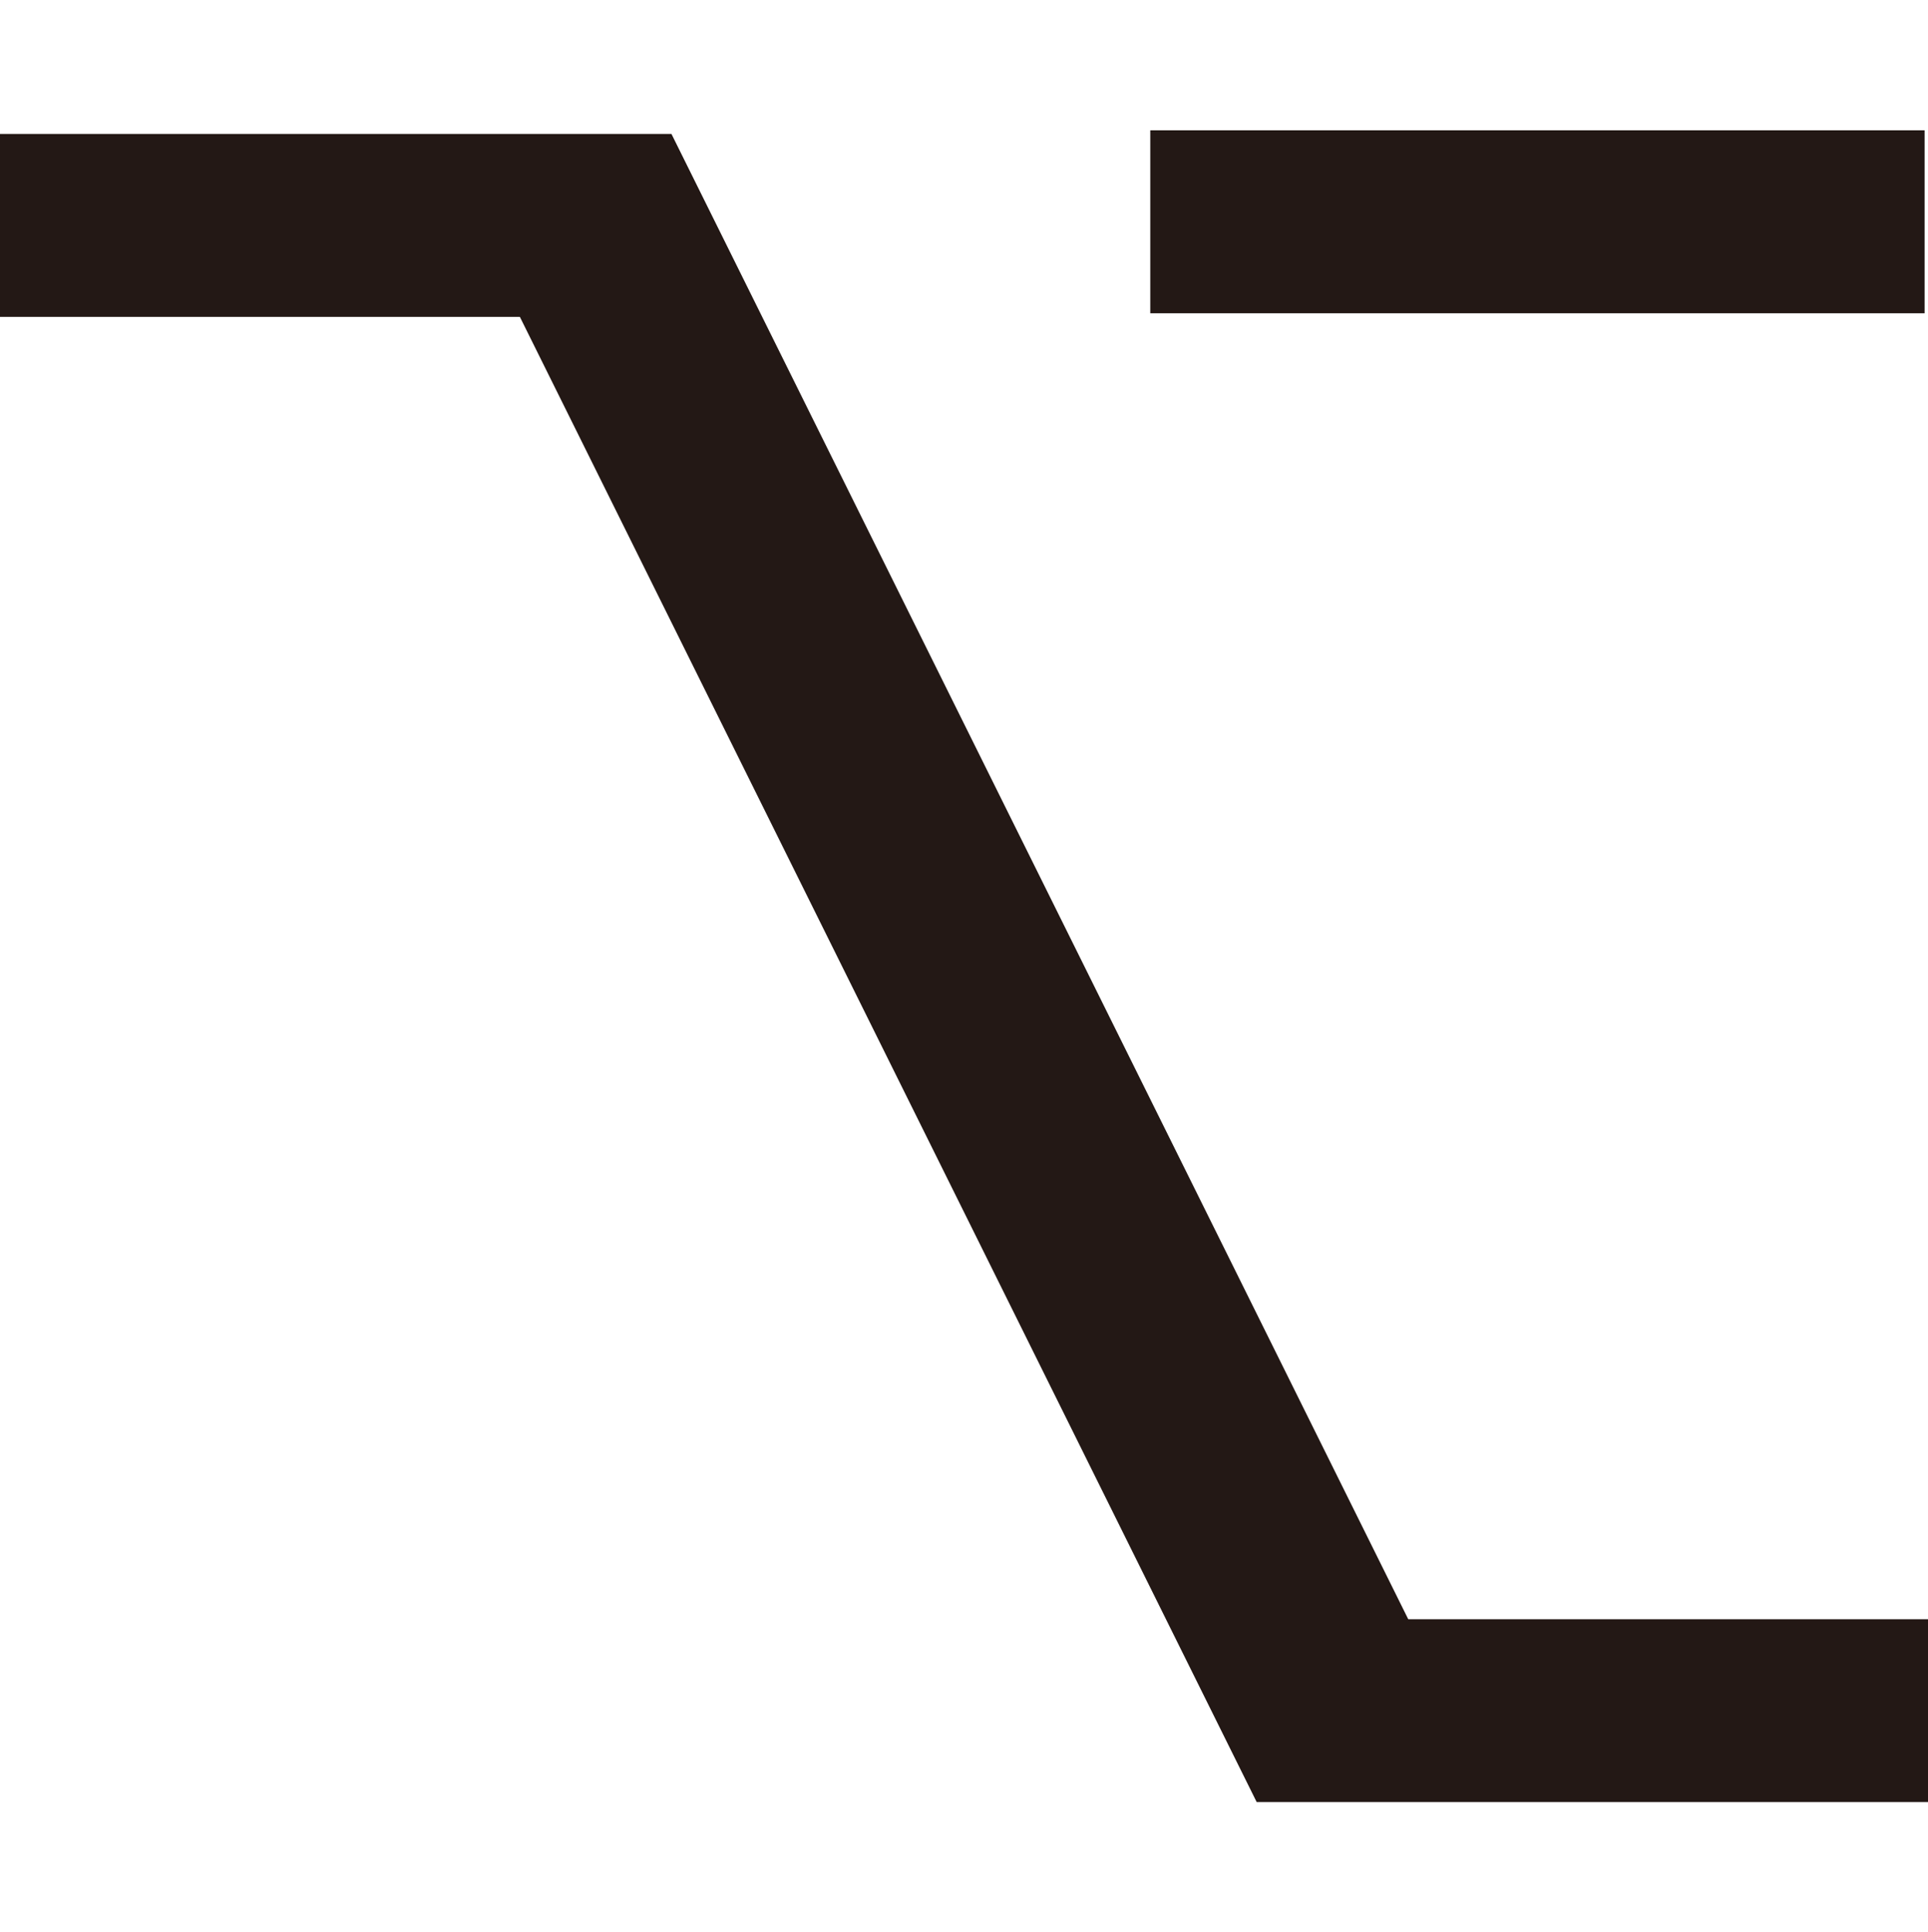
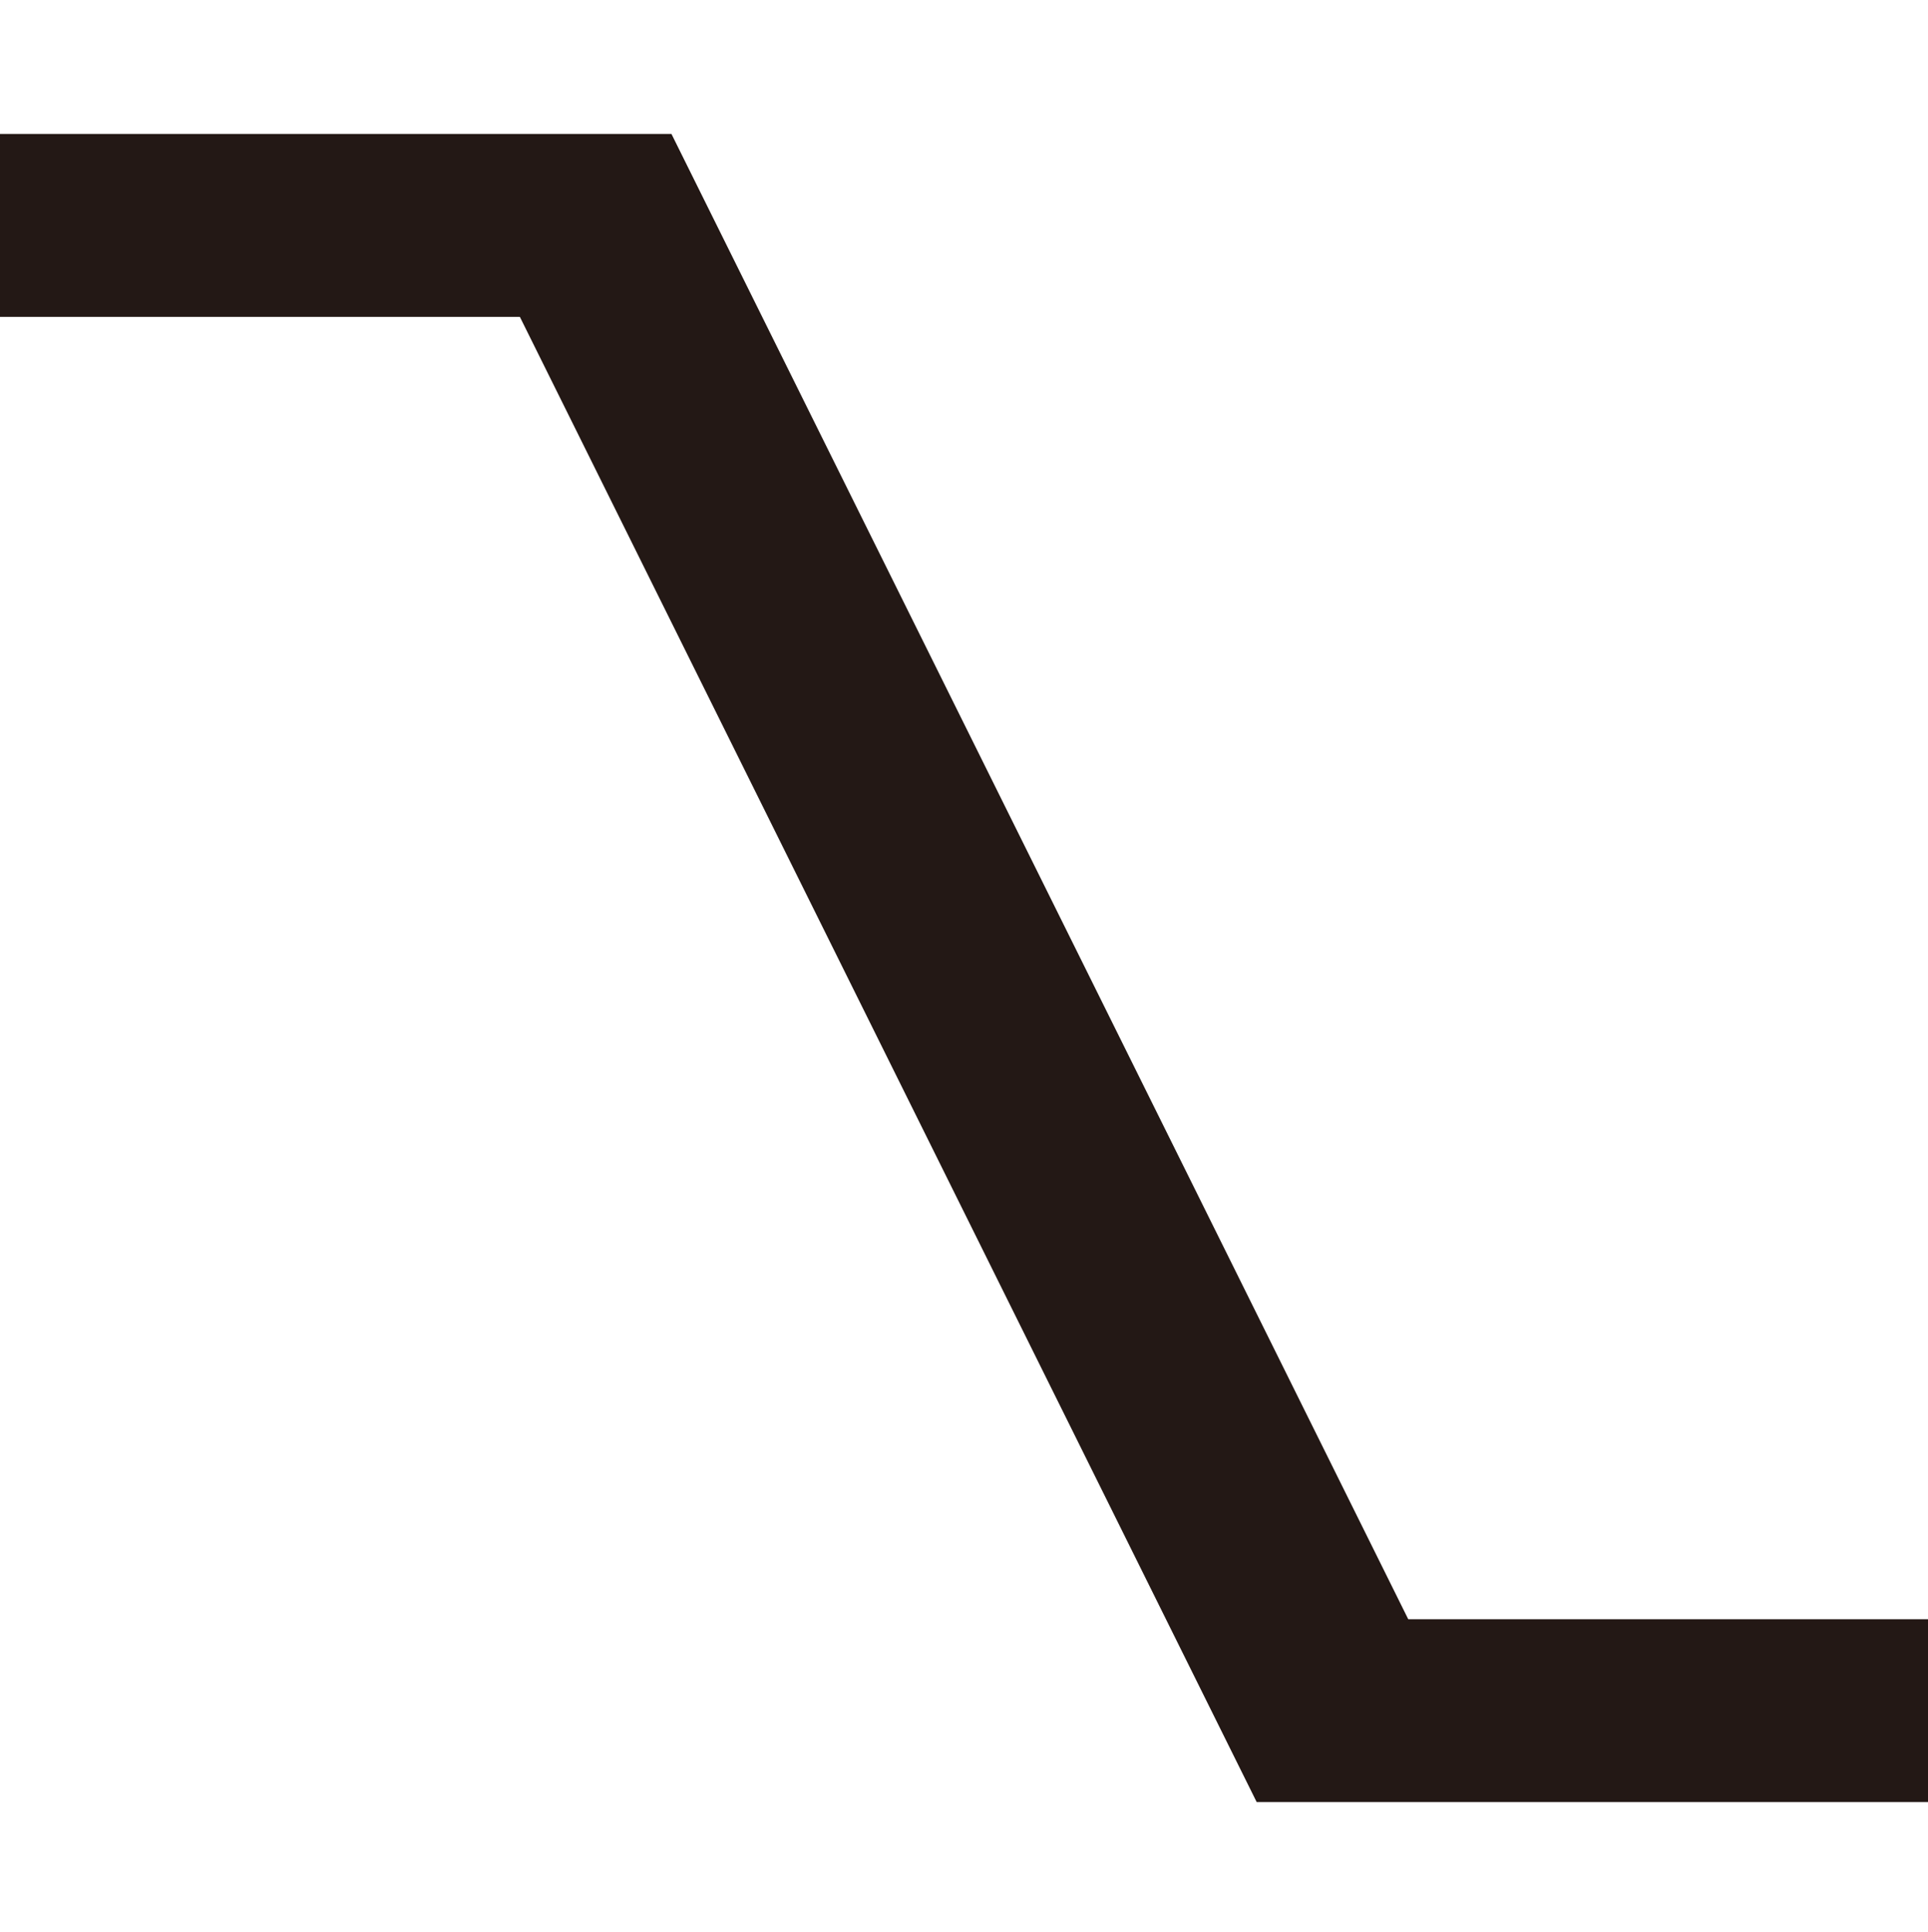
<svg xmlns="http://www.w3.org/2000/svg" version="1.1" id="レイヤー_1" x="0px" y="0px" viewBox="0 0 15.965 16" enable-background="new 0 0 15.965 16" xml:space="preserve">
  <g>
    <polygon fill="#231815" points="16,14.921 10.406,14.921 4.305,2.624 0,2.624 0,1.109 5.56,1.109 11.661,13.407 16,13.407  " />
-     <rect x="9.525" y="1.079" fill="#231815" width="6.412" height="1.515" />
  </g>
  <g>
</g>
  <g>
</g>
  <g>
</g>
  <g>
</g>
  <g>
</g>
  <g>
</g>
  <g>
</g>
  <g>
</g>
  <g>
</g>
  <g>
</g>
  <g>
</g>
</svg>